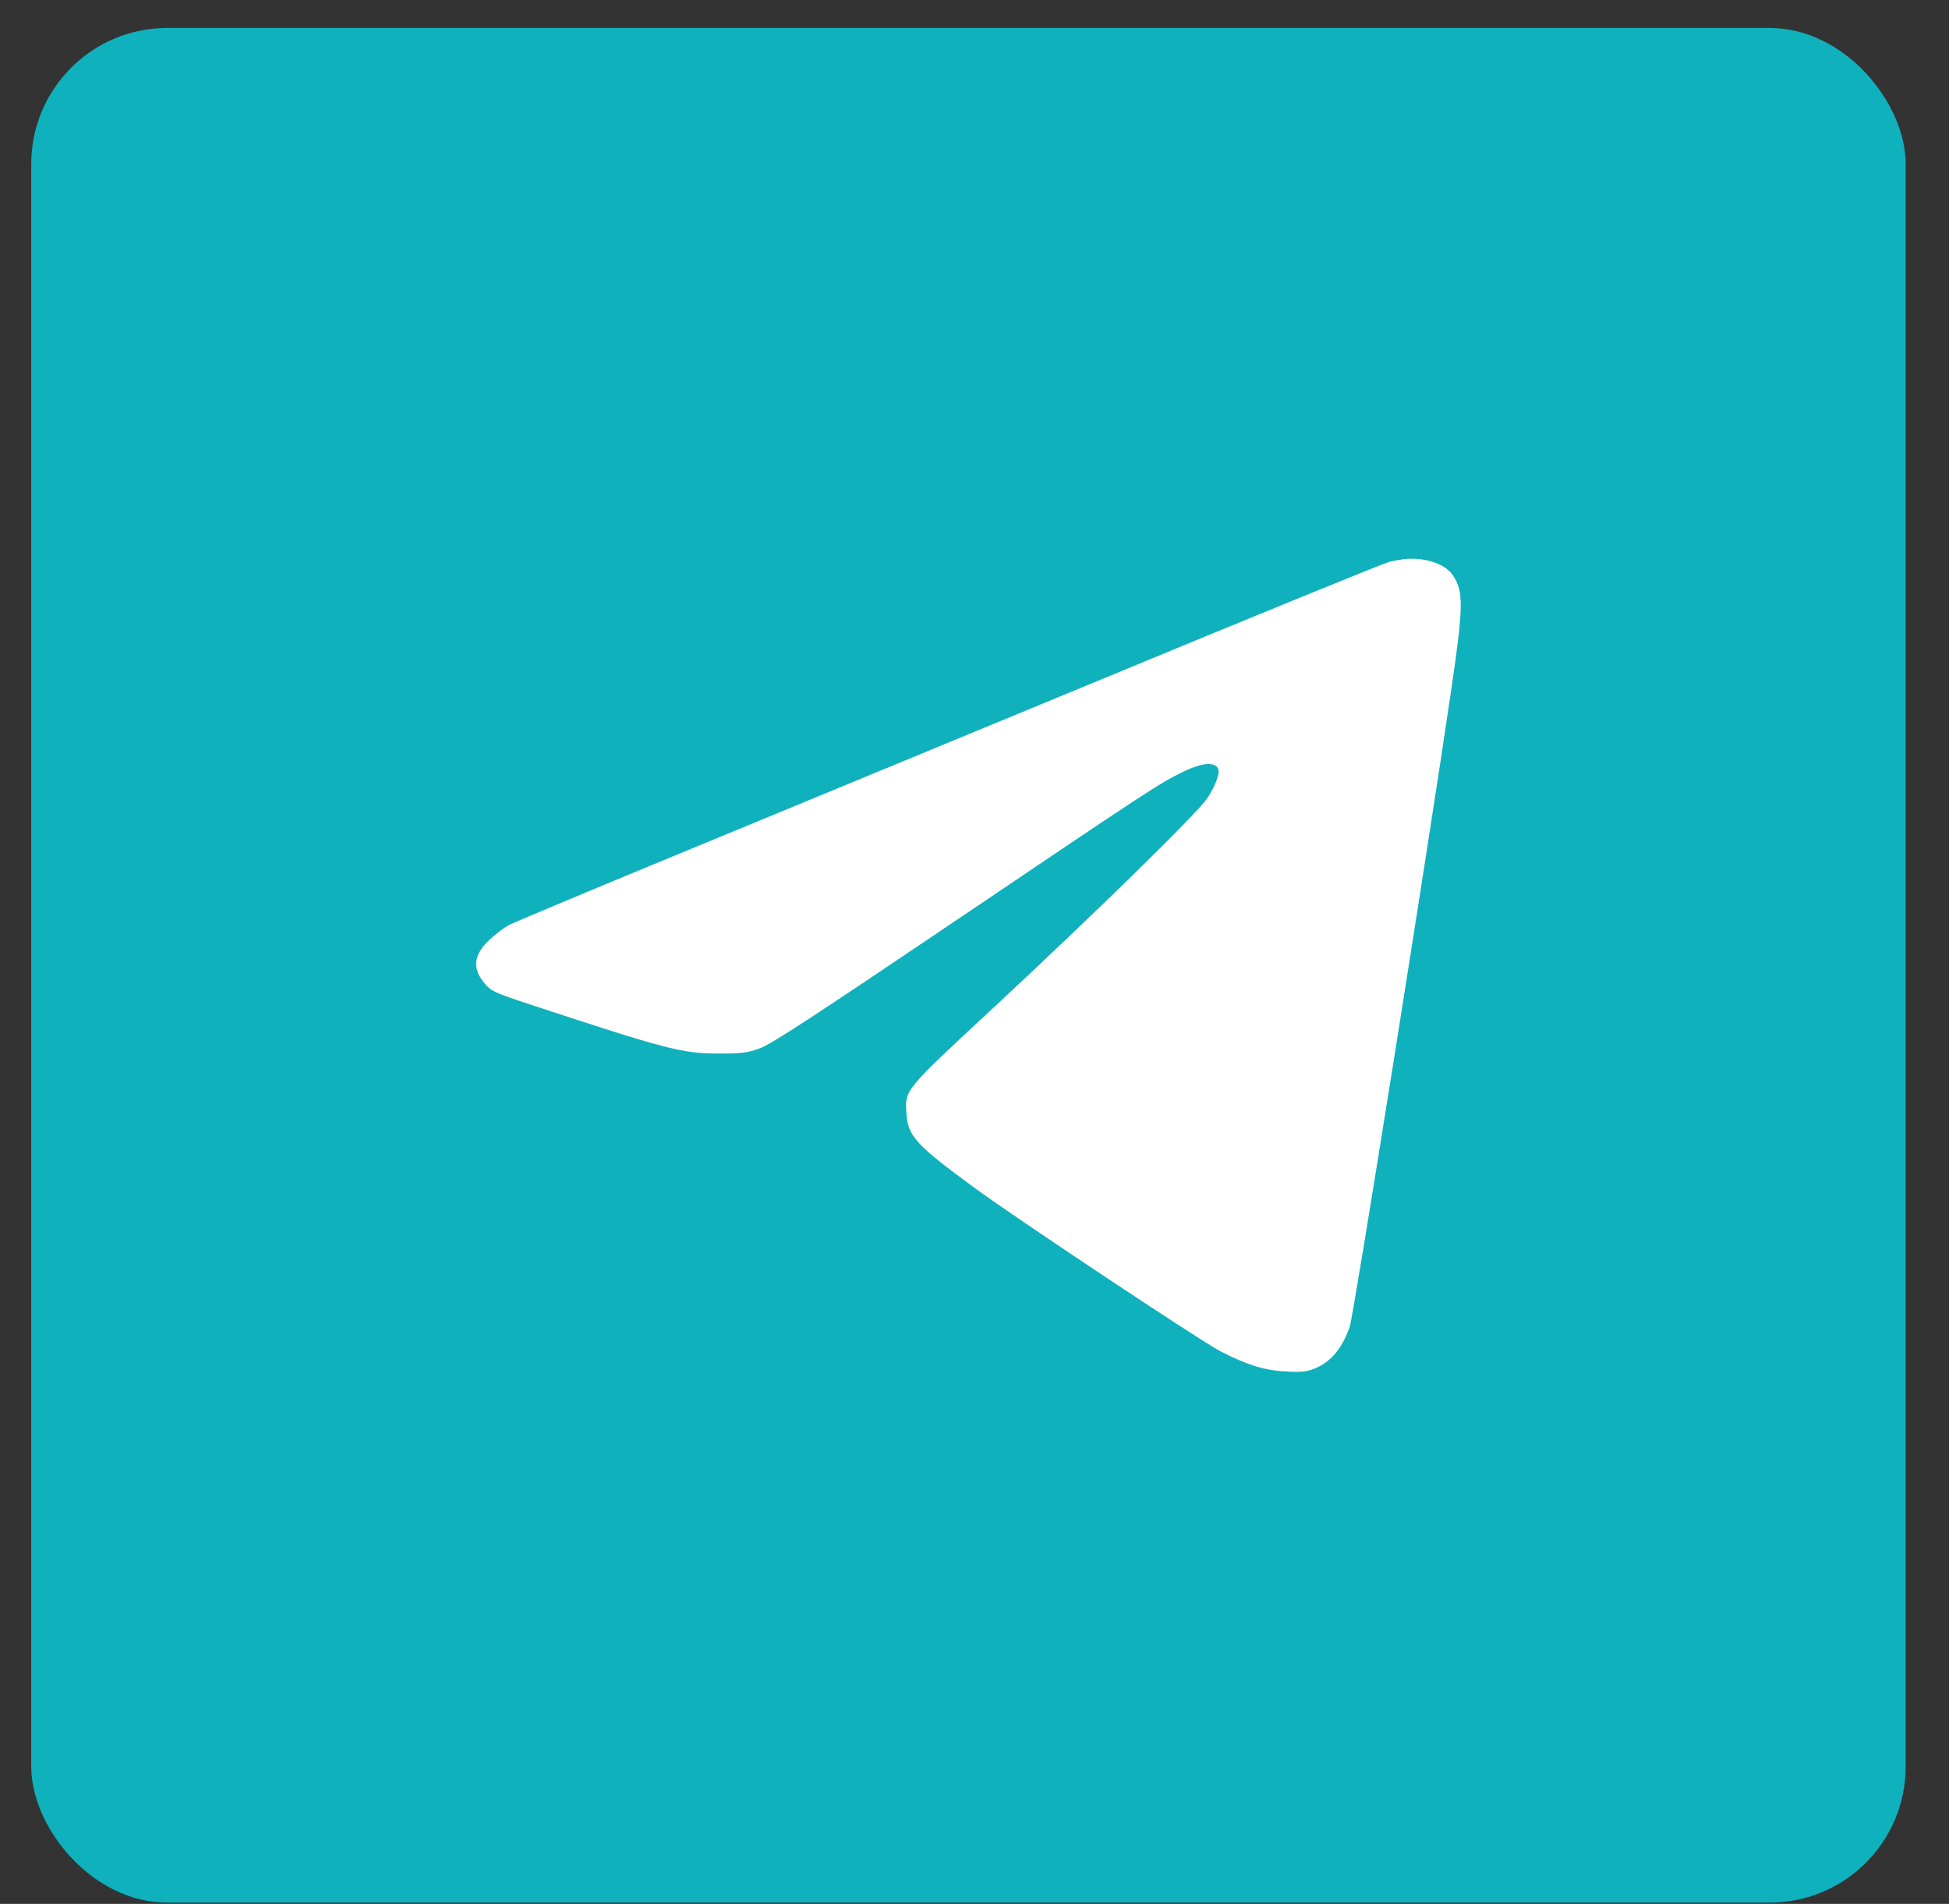
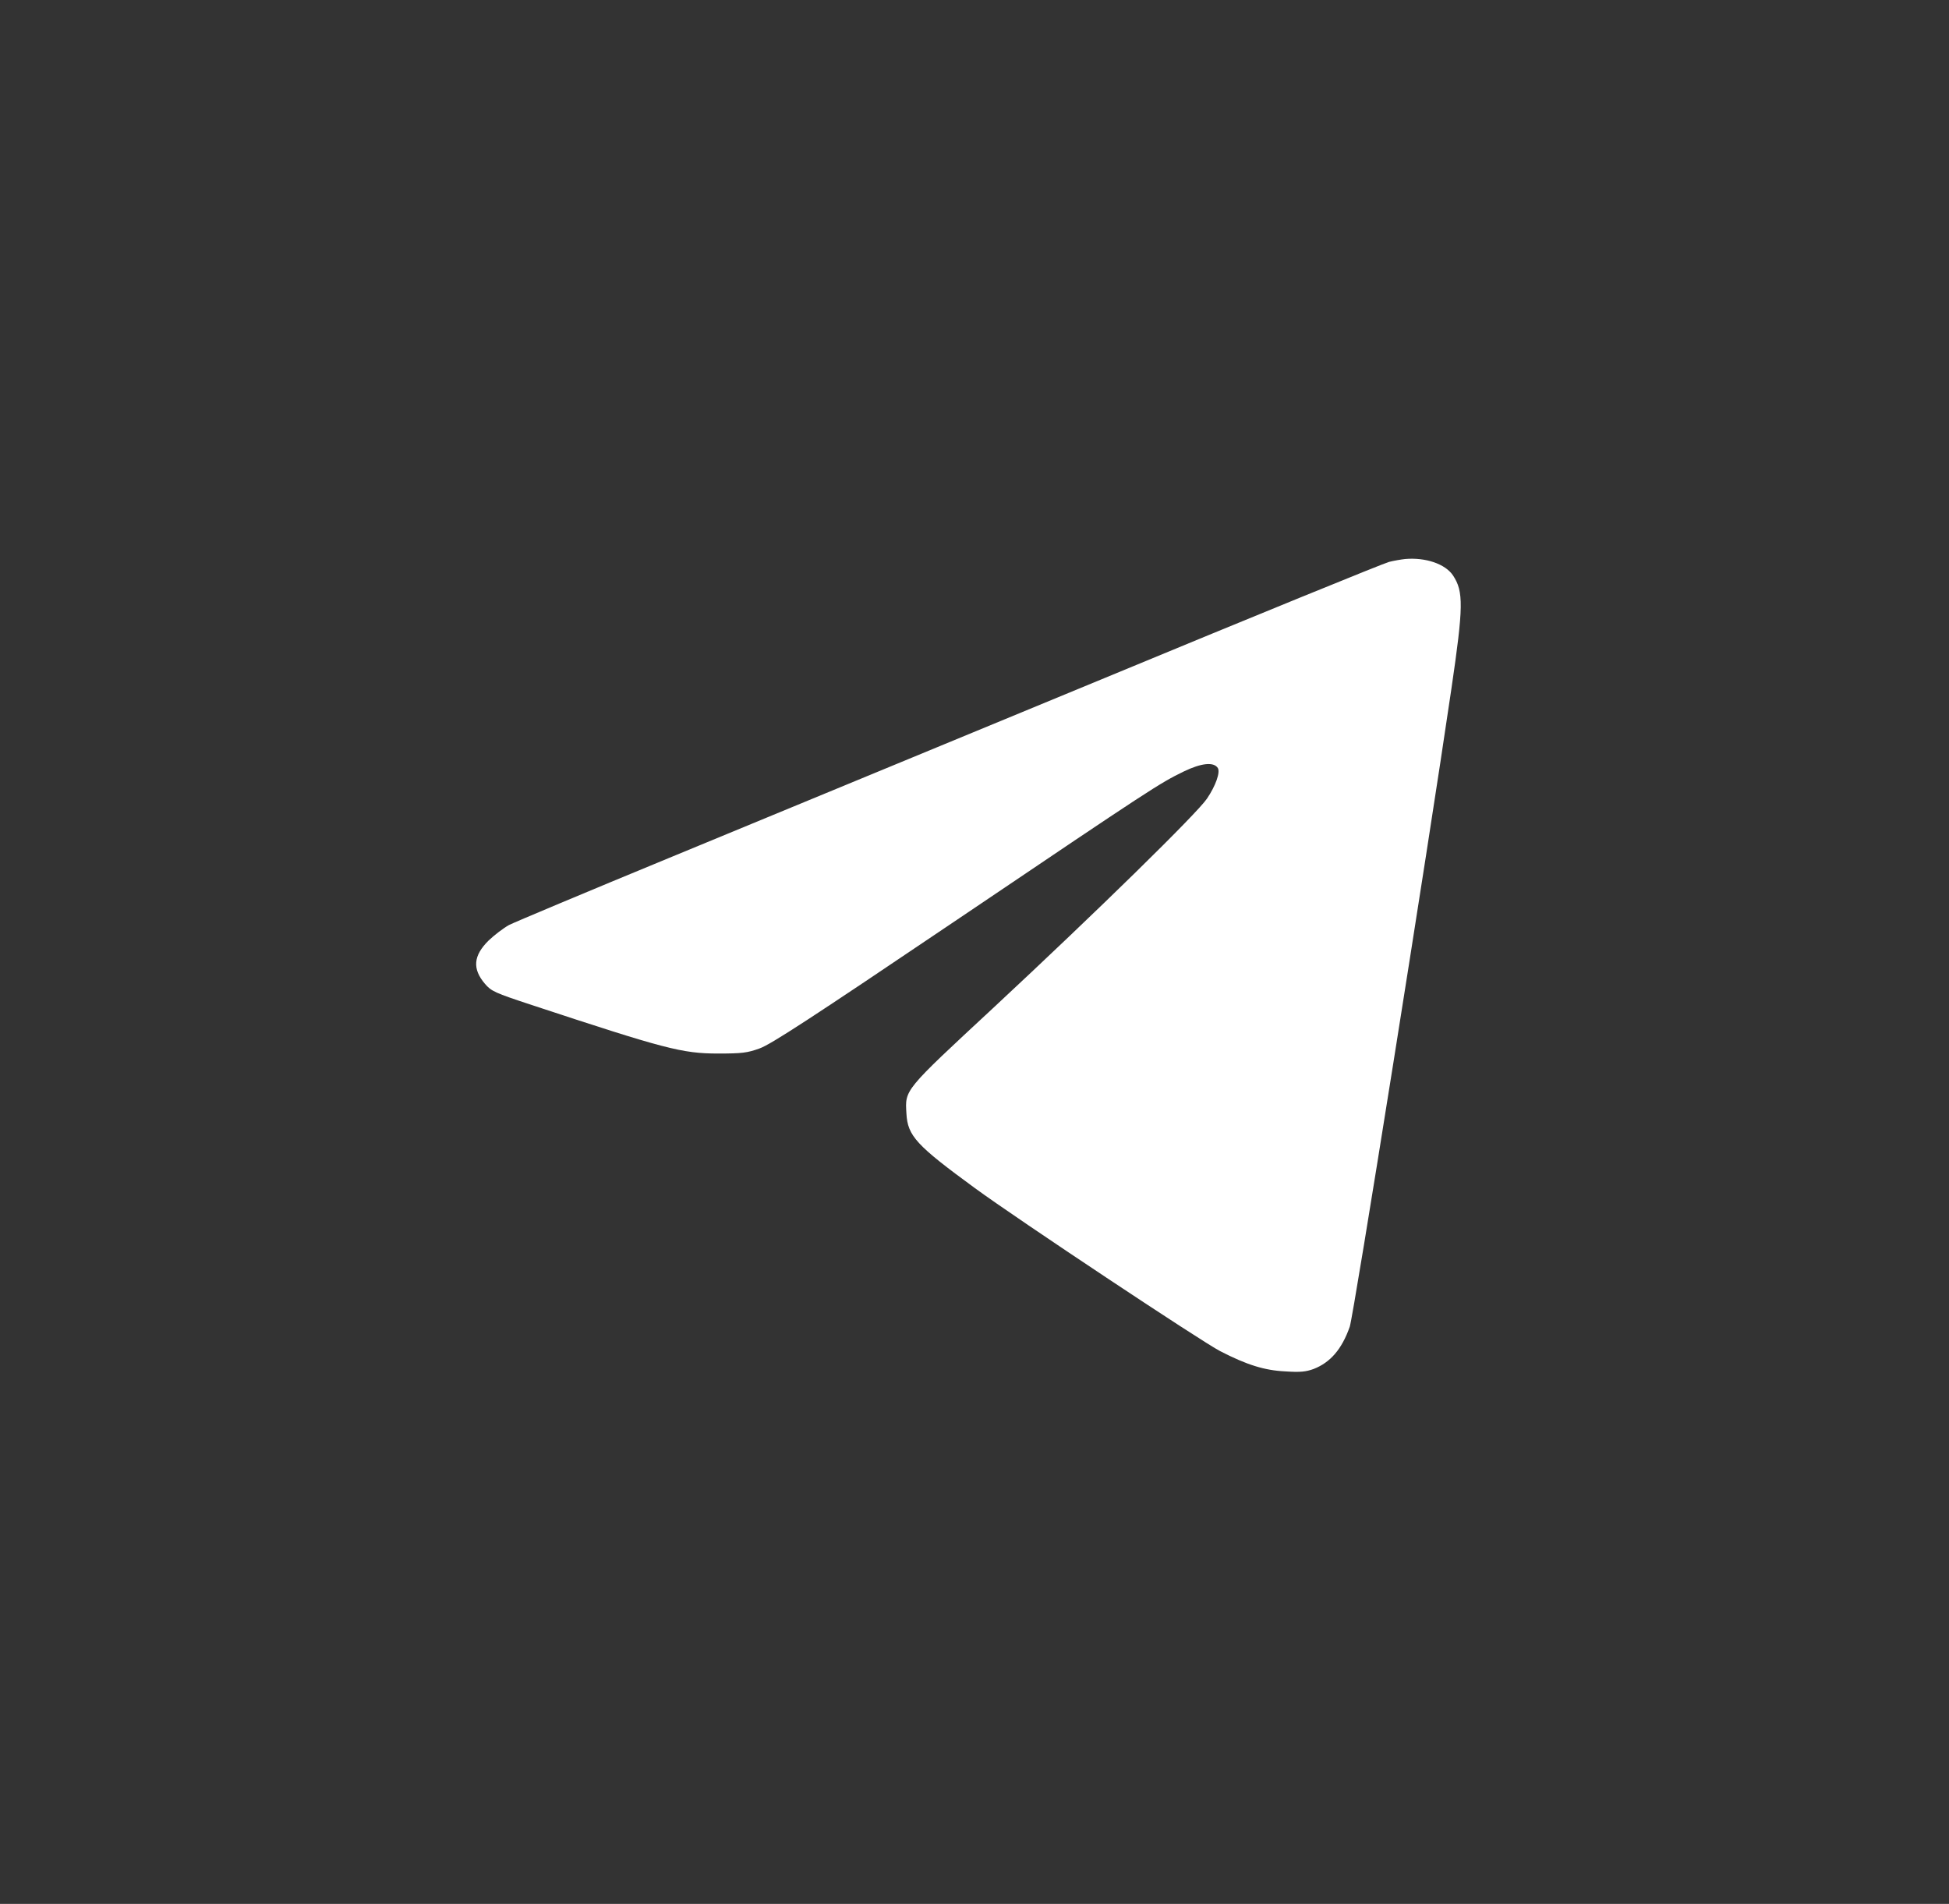
<svg xmlns="http://www.w3.org/2000/svg" width="43" height="42" viewBox="0 0 43 42" fill="none">
  <rect x="0" y="0" width="43" height="42" fill="#333333" stroke="none" />
-   <rect x="0.689" y="0.617" width="41.355" height="41.355" rx="3" fill="#0FB1BD" />
  <path d="M31 12.332C30.916 12.341 30.755 12.368 30.648 12.395C30.537 12.422 27.67 13.59 24.273 14.998C20.872 16.402 16.601 18.168 14.774 18.921C12.946 19.675 11.354 20.343 11.23 20.406C11.109 20.473 10.904 20.629 10.779 20.749C10.441 21.083 10.418 21.373 10.699 21.703C10.842 21.868 10.909 21.899 11.733 22.171C14.667 23.138 15.046 23.241 15.844 23.241C16.369 23.241 16.485 23.227 16.757 23.129C17.007 23.04 17.863 22.483 21.108 20.294C25.441 17.37 25.579 17.281 26.119 17.018C26.507 16.831 26.779 16.804 26.868 16.942C26.926 17.035 26.823 17.33 26.631 17.615C26.418 17.936 24.211 20.098 21.906 22.242C19.931 24.075 19.967 24.034 19.998 24.565C20.025 25.06 20.217 25.265 21.509 26.21C22.459 26.905 26.507 29.593 26.921 29.807C27.51 30.11 27.898 30.231 28.357 30.253C28.687 30.275 28.811 30.262 28.981 30.2C29.351 30.057 29.605 29.763 29.779 29.268C29.863 29.027 31.504 18.734 32.021 15.199C32.288 13.38 32.293 13.05 32.057 12.694C31.887 12.44 31.451 12.292 31 12.332Z" fill="white" />
</svg>